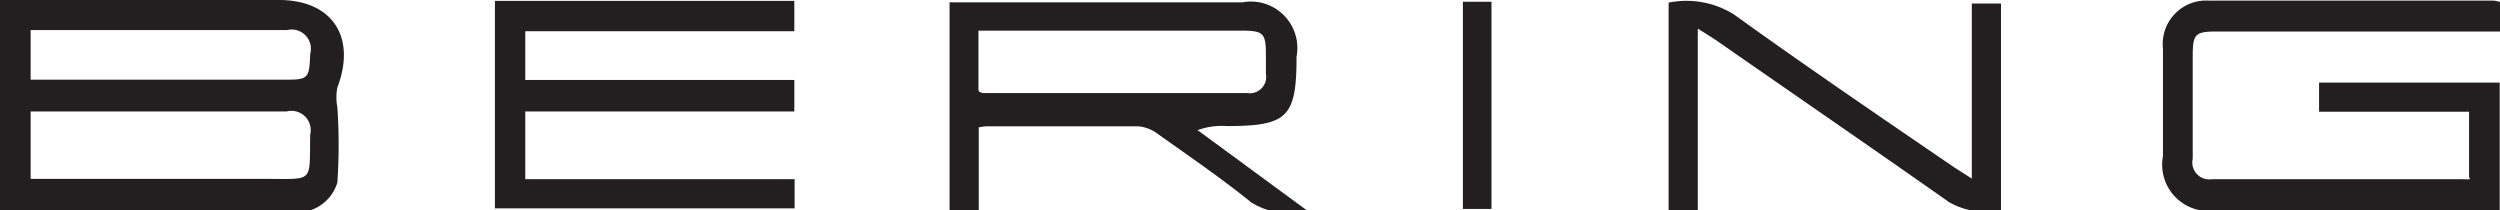
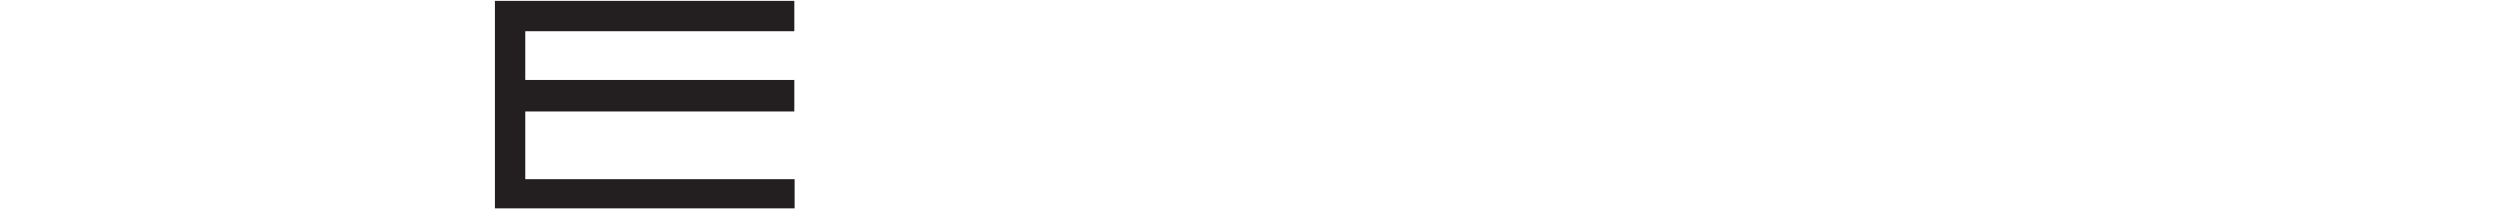
<svg xmlns="http://www.w3.org/2000/svg" id="Layer_1" data-name="Layer 1" viewBox="0 0 85.67 7.2">
  <defs>
    <style>.cls-1{fill:none;}.cls-2{clip-path:url(#clip-path);}.cls-3{fill:#231f20;}</style>
    <clipPath id="clip-path" transform="translate(-619 -514.8)">
-       <rect class="cls-1" x="619" y="514.8" width="85.67" height="7.2" />
-     </clipPath>
+       </clipPath>
  </defs>
  <title>bering</title>
  <g class="cls-2">
-     <path class="cls-3" d="M620.05,517.53l0.42,0h8.39c0.71,0,.74-0.08.77-0.88a0.66,0.66,0,0,0-.79-0.82c-2.23,0-4.47,0-6.7,0h-2.09v1.65Zm0,3.4h8.07c1.66,0,1.48.15,1.51-1.52a0.66,0.66,0,0,0-.81-0.79c-2.75,0-5.5,0-8.25,0-0.16,0-.32,0-0.52,0v2.27ZM619,522v-7.2h9.56c1.83,0,2.66,1.27,2,3a1.78,1.78,0,0,0,0,.67,18.79,18.79,0,0,1,0,2.59,1.45,1.45,0,0,1-1.64,1H619Z" transform="translate(-619 -514.8)" />
    <path class="cls-3" d="M703.61,520.88v-2.25h-5.14v-1h6.19V522L704,522H695a1.59,1.59,0,0,1-1.88-1.85c0-1.23,0-2.46,0-3.69a1.49,1.49,0,0,1,1.57-1.64c3.25,0,6.51,0,9.76,0a1.29,1.29,0,0,1,.26.06v1H695c-0.78,0-.86.07-0.86,0.86,0,1.17,0,2.34,0,3.5a0.58,0.58,0,0,0,.66.7h8.57a1.85,1.85,0,0,0,.28,0" transform="translate(-619 -514.8)" />
  </g>
  <polygon class="cls-3" points="16.96 0.03 16.96 7.14 27.23 7.14 27.23 6.14 18 6.14 18 3.82 27.22 3.82 27.22 2.74 18 2.74 18 1.07 27.22 1.07 27.22 0.03 16.96 0.03" />
  <g class="cls-2">
-     <path class="cls-3" d="M652.54,517.93a0.49,0.49,0,0,0,.14.06l9.07,0a0.56,0.56,0,0,0,.63-0.66c0-.21,0-0.42,0-0.63,0-.78-0.08-0.85-0.87-0.85h-8.39c-0.2,0-.4,0-0.59,0v2Zm0,1.17V522h-1v-7.12l0.6,0h9.44a1.59,1.59,0,0,1,1.85,1.86c0,2.07-.3,2.38-2.39,2.38a2.42,2.42,0,0,0-1,.14l3.76,2.76a2.43,2.43,0,0,1-1.93-.29c-1-.81-2.11-1.57-3.18-2.33a1.3,1.3,0,0,0-.67-0.27c-1.75,0-3.5,0-5.25,0a2,2,0,0,0-.29.05" transform="translate(-619 -514.8)" />
-     <path class="cls-3" d="M677.18,515.71V522h-1v-7.11a3.07,3.07,0,0,1,2.23.4c2.49,1.79,5,3.5,7.55,5.24l0.61,0.39v-6h1V522a2.49,2.49,0,0,1-1.79-.28c-2.66-1.87-5.34-3.71-8-5.56l-0.63-.4" transform="translate(-619 -514.8)" />
-   </g>
-   <rect class="cls-3" x="50.13" y="0.06" width="0.98" height="7.1" />
+     </g>
</svg>